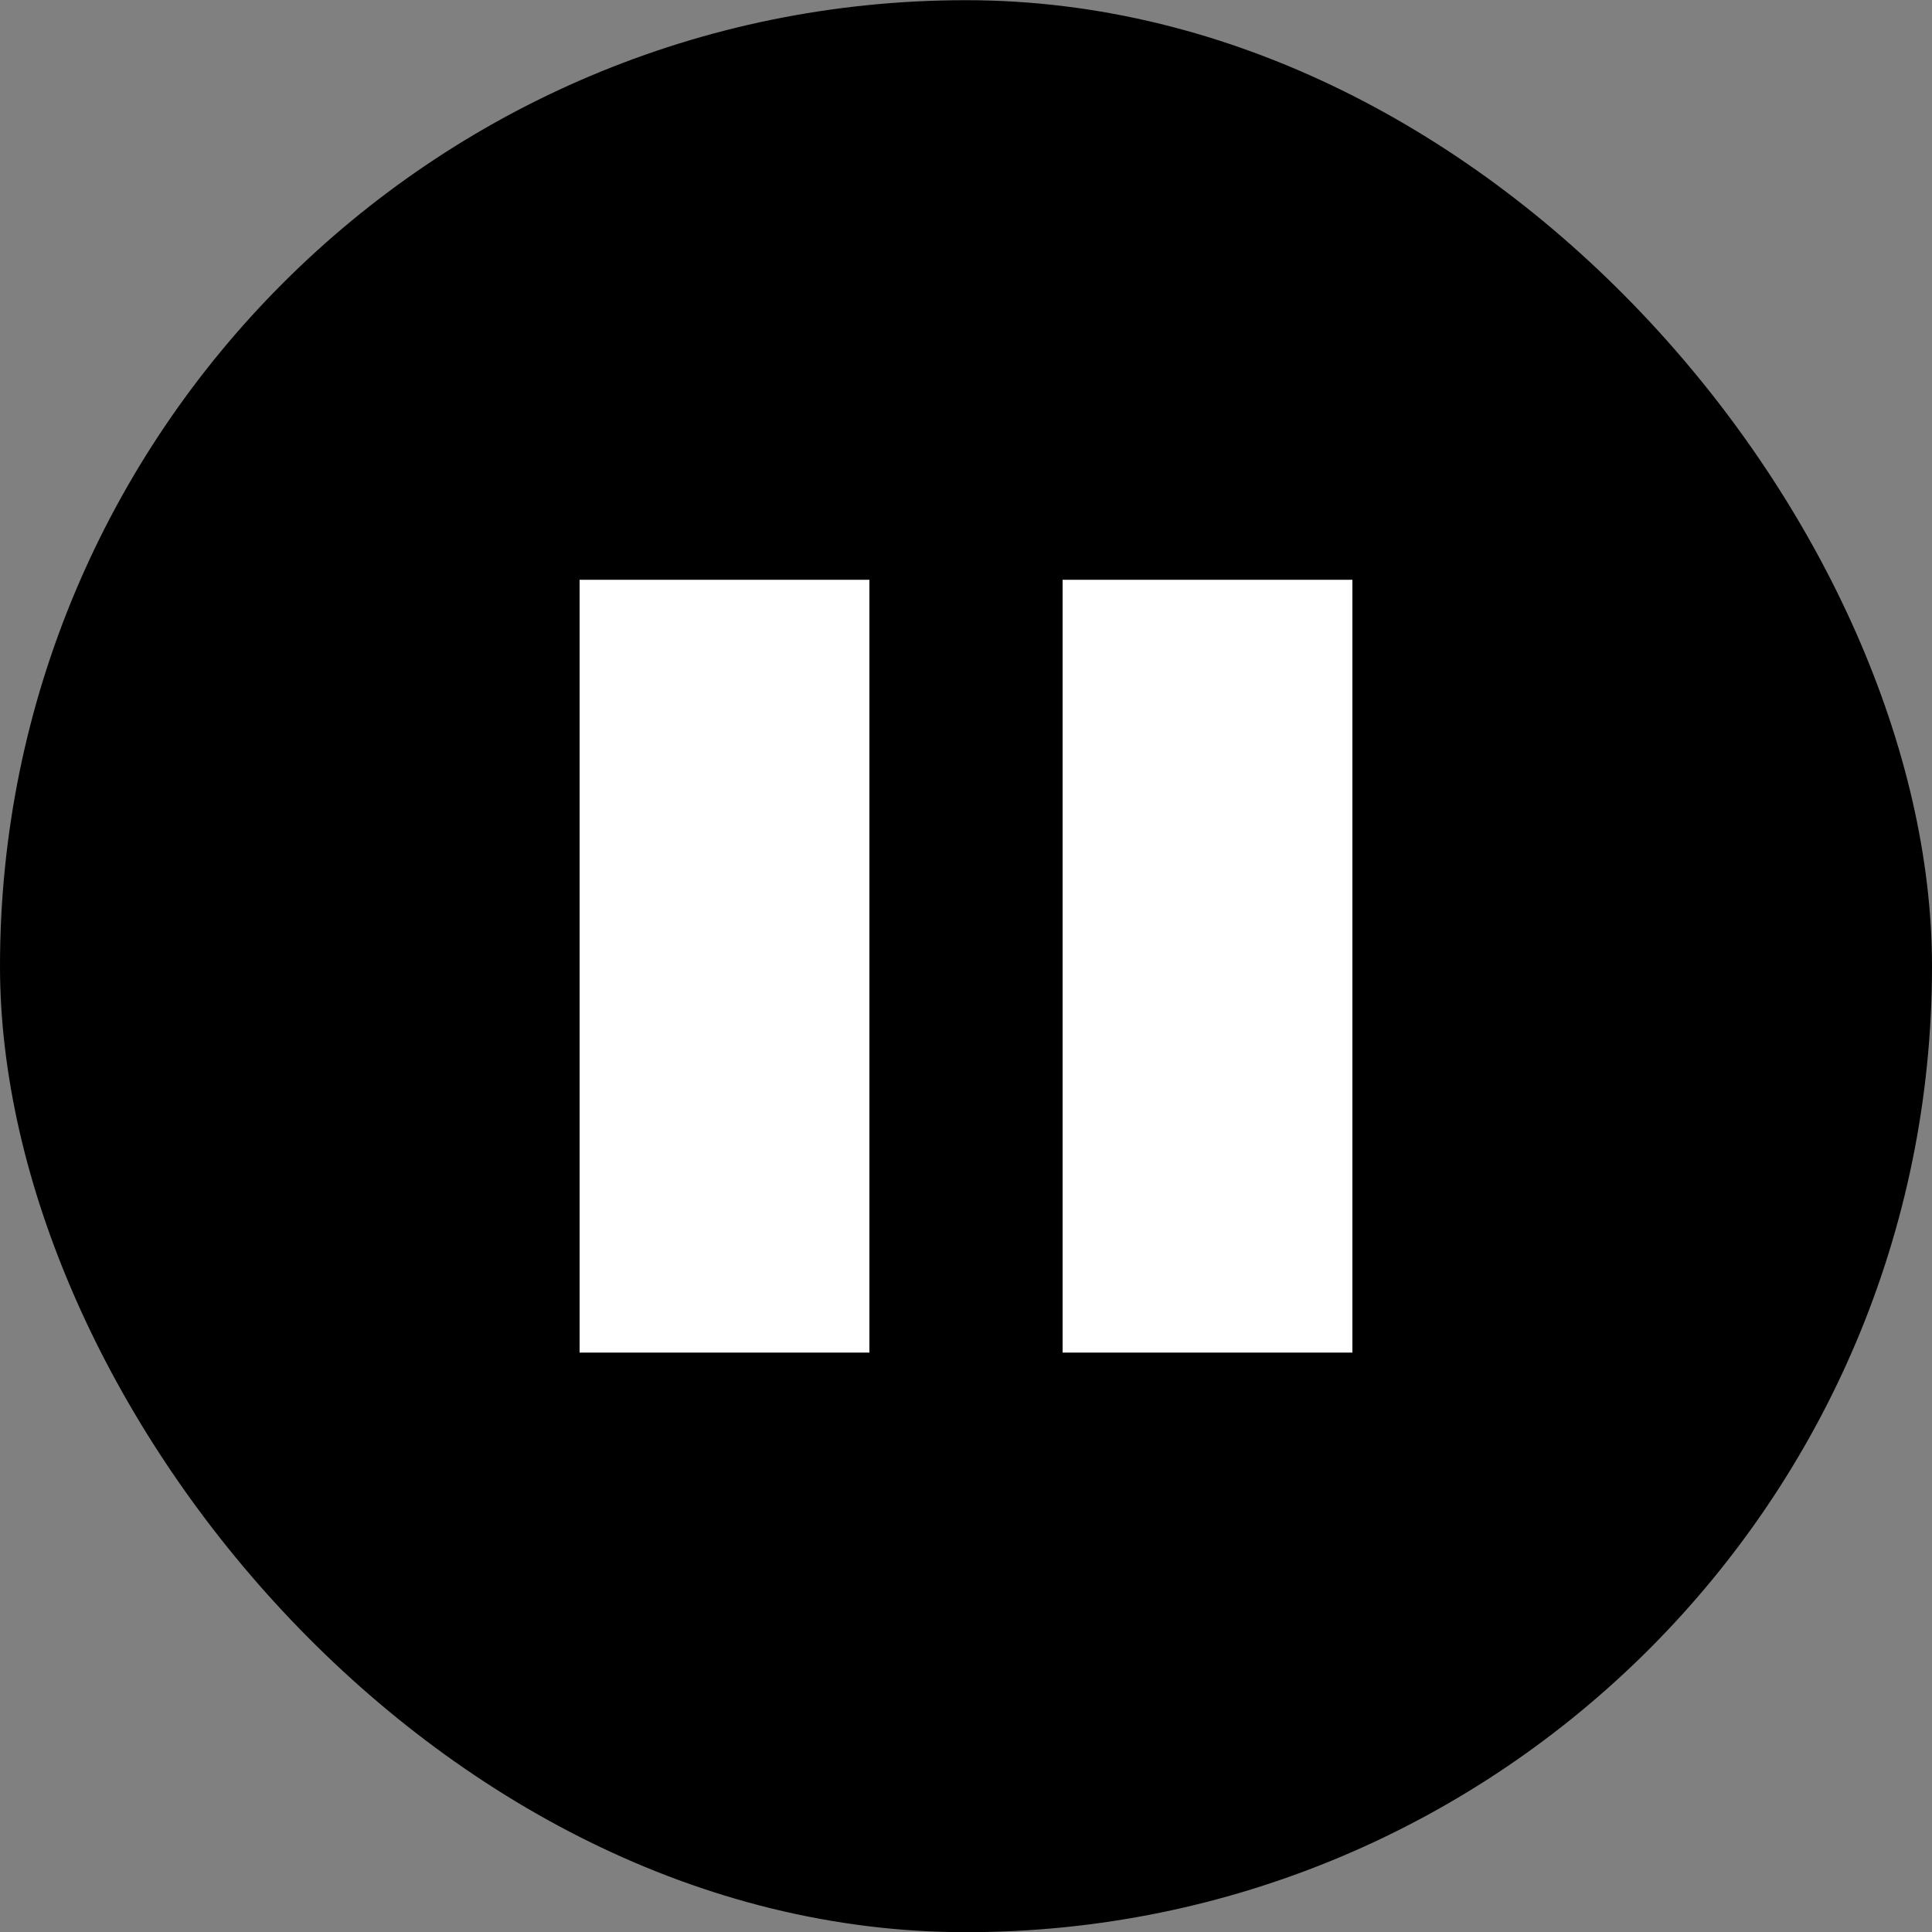
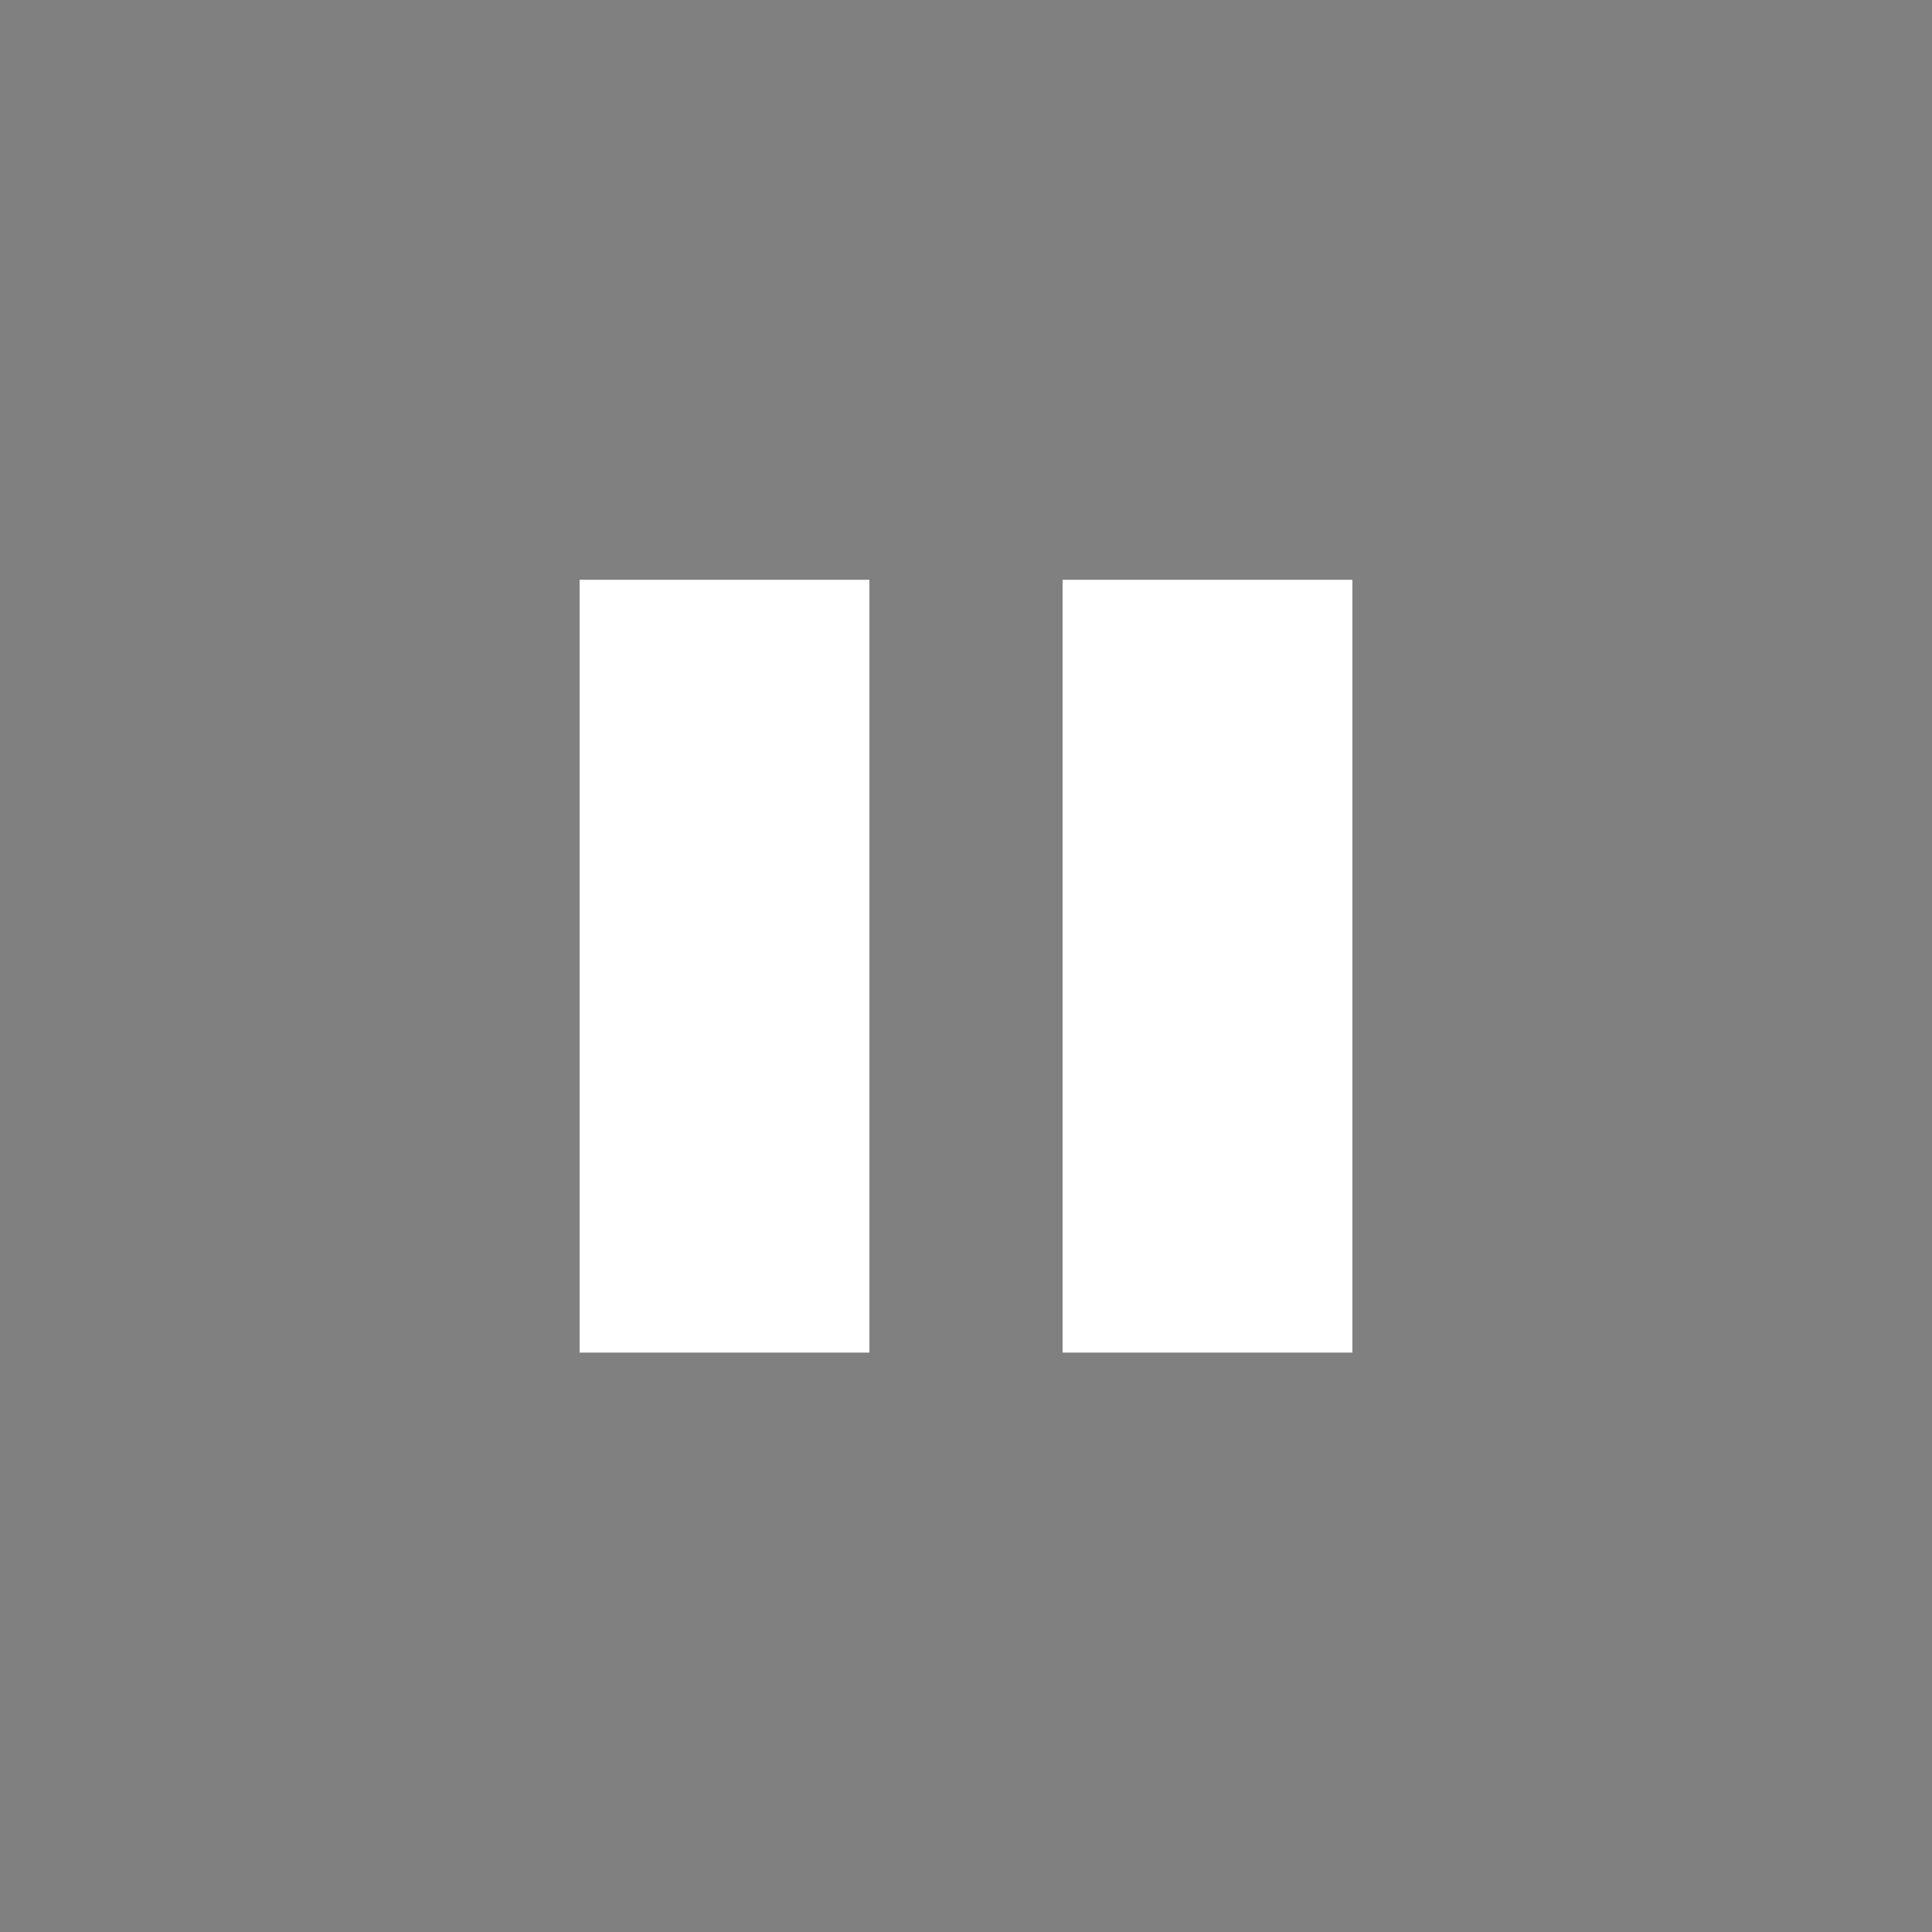
<svg xmlns="http://www.w3.org/2000/svg" viewBox="0 0 40 40" fill="none">
  <rect x="0" y="0" width="40" height="40" fill="#808080" stroke="none" />
-   <rect y="0.004" width="40" height="40" rx="20" fill="black" />
  <rect x="12" y="12.004" width="6" height="16" fill="white" />
  <rect x="22" y="12.004" width="6" height="16" fill="white" />
</svg>